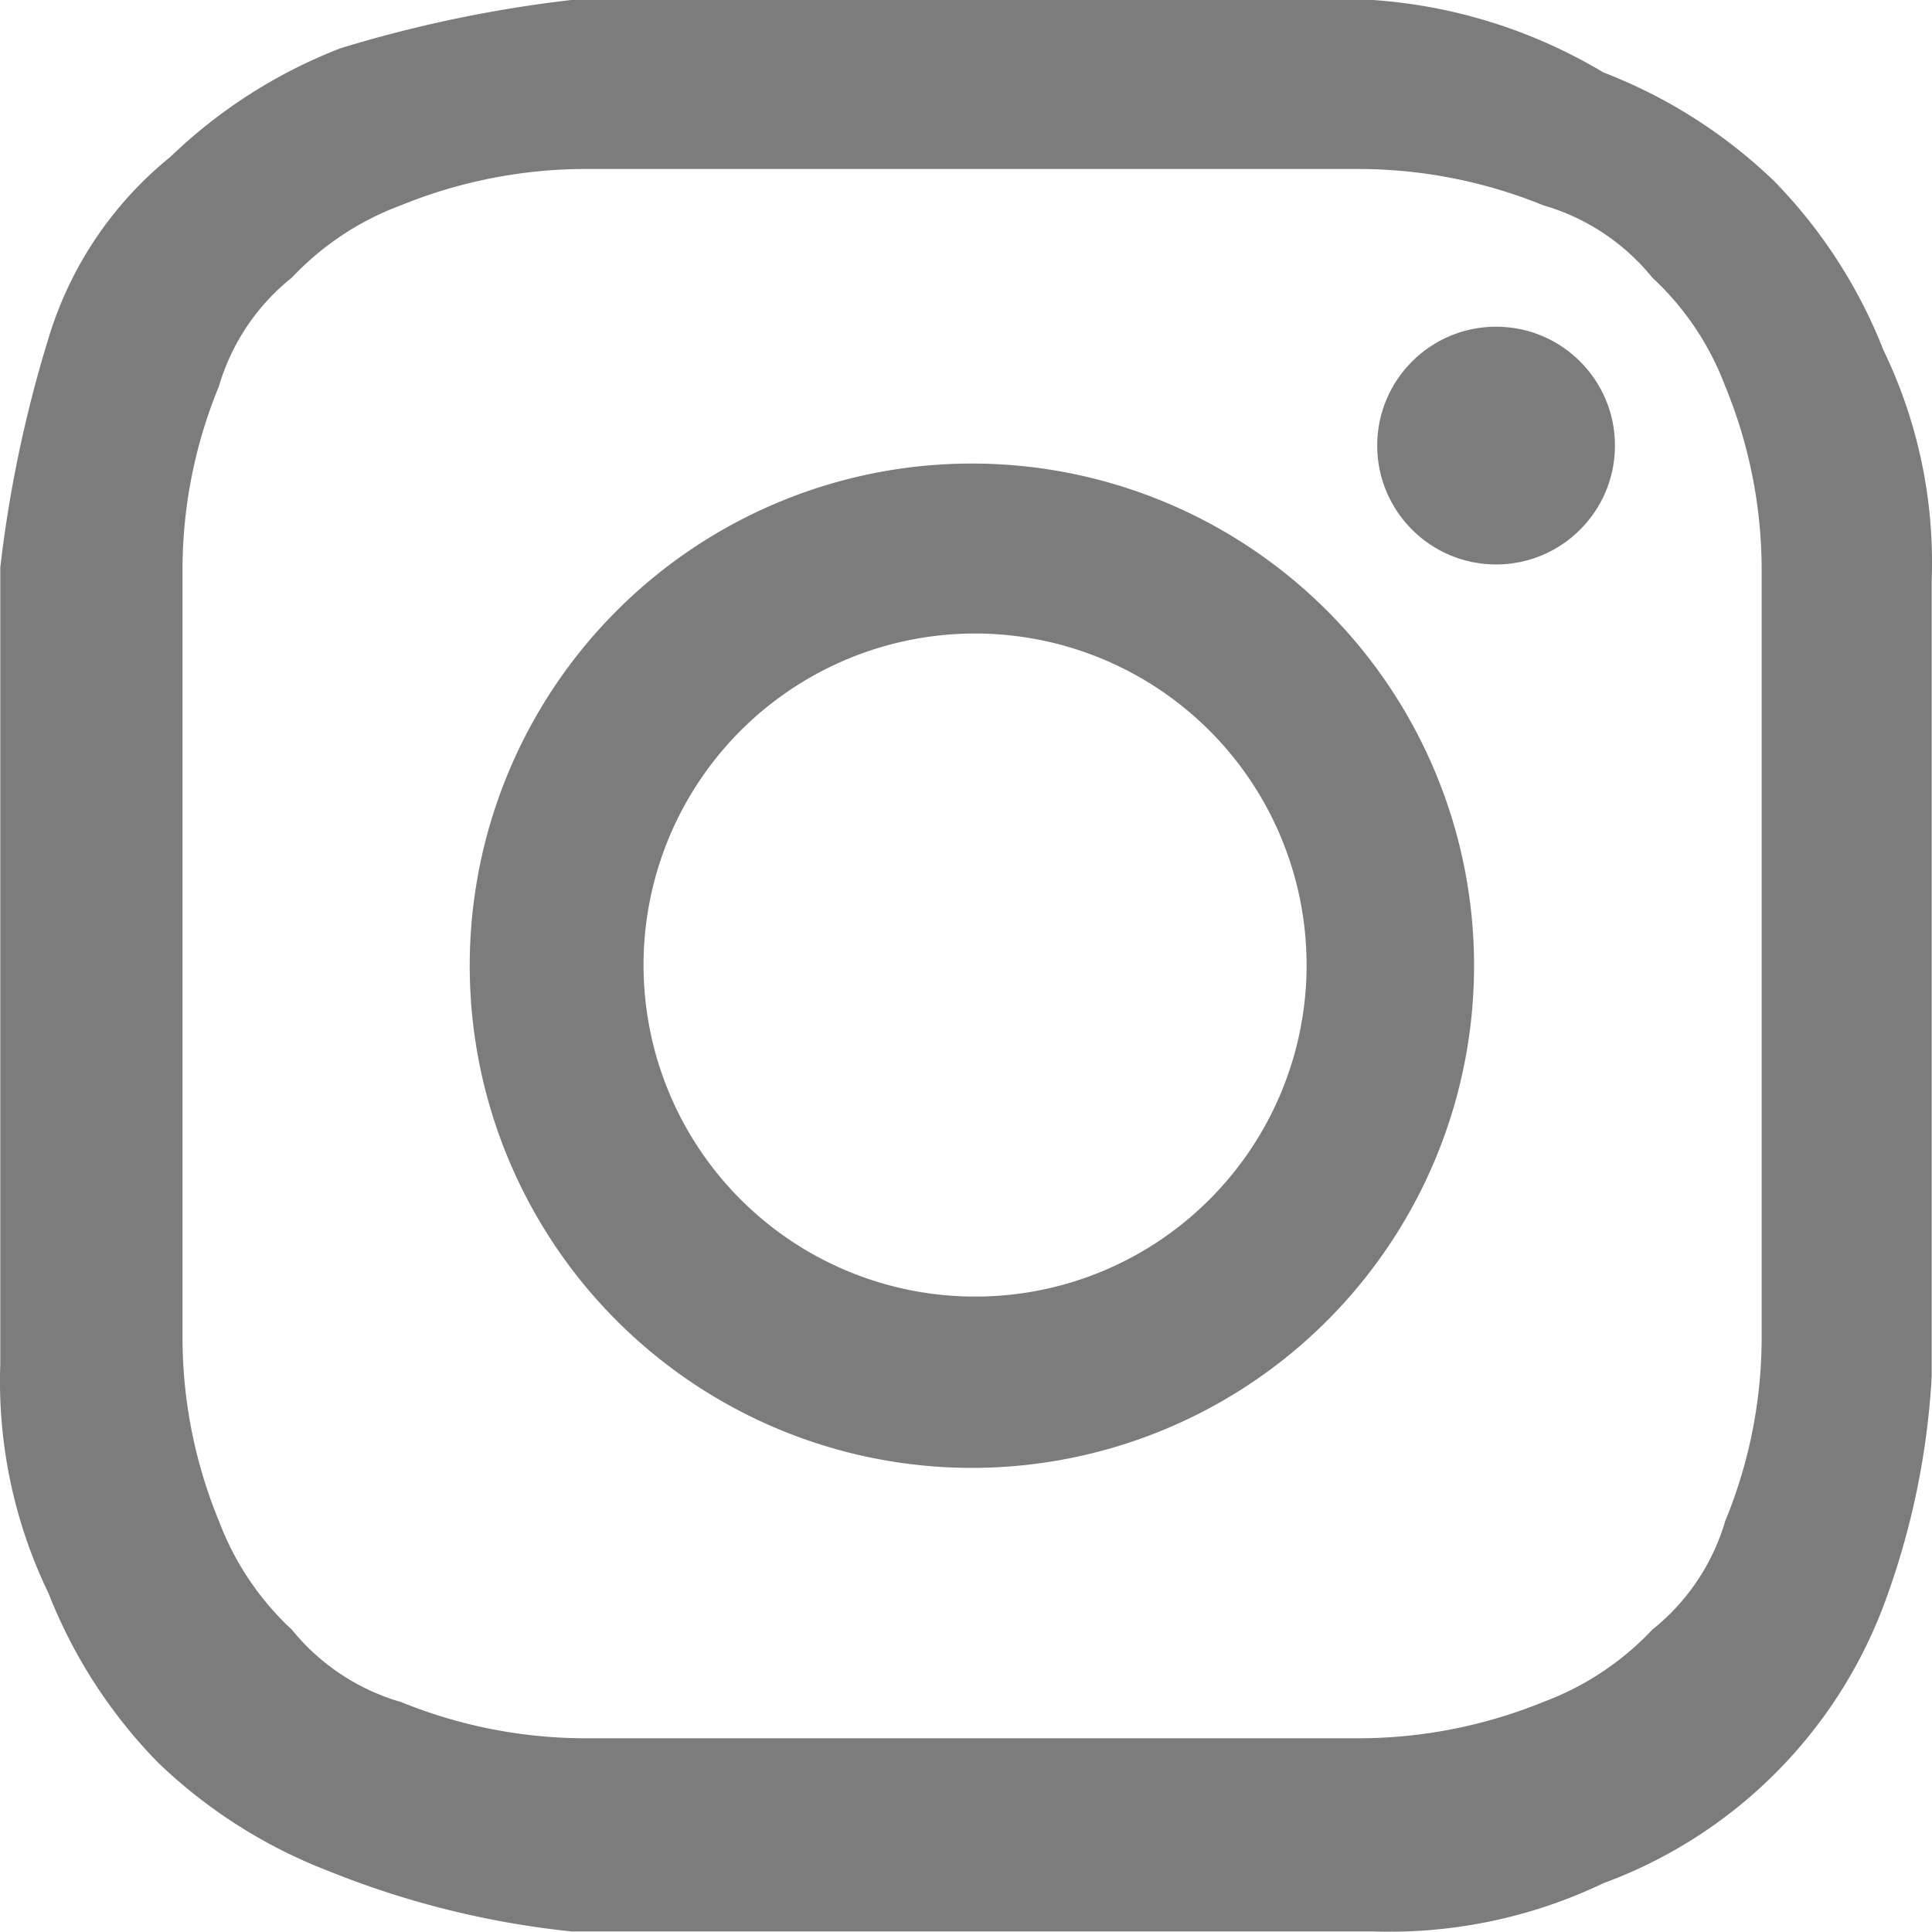
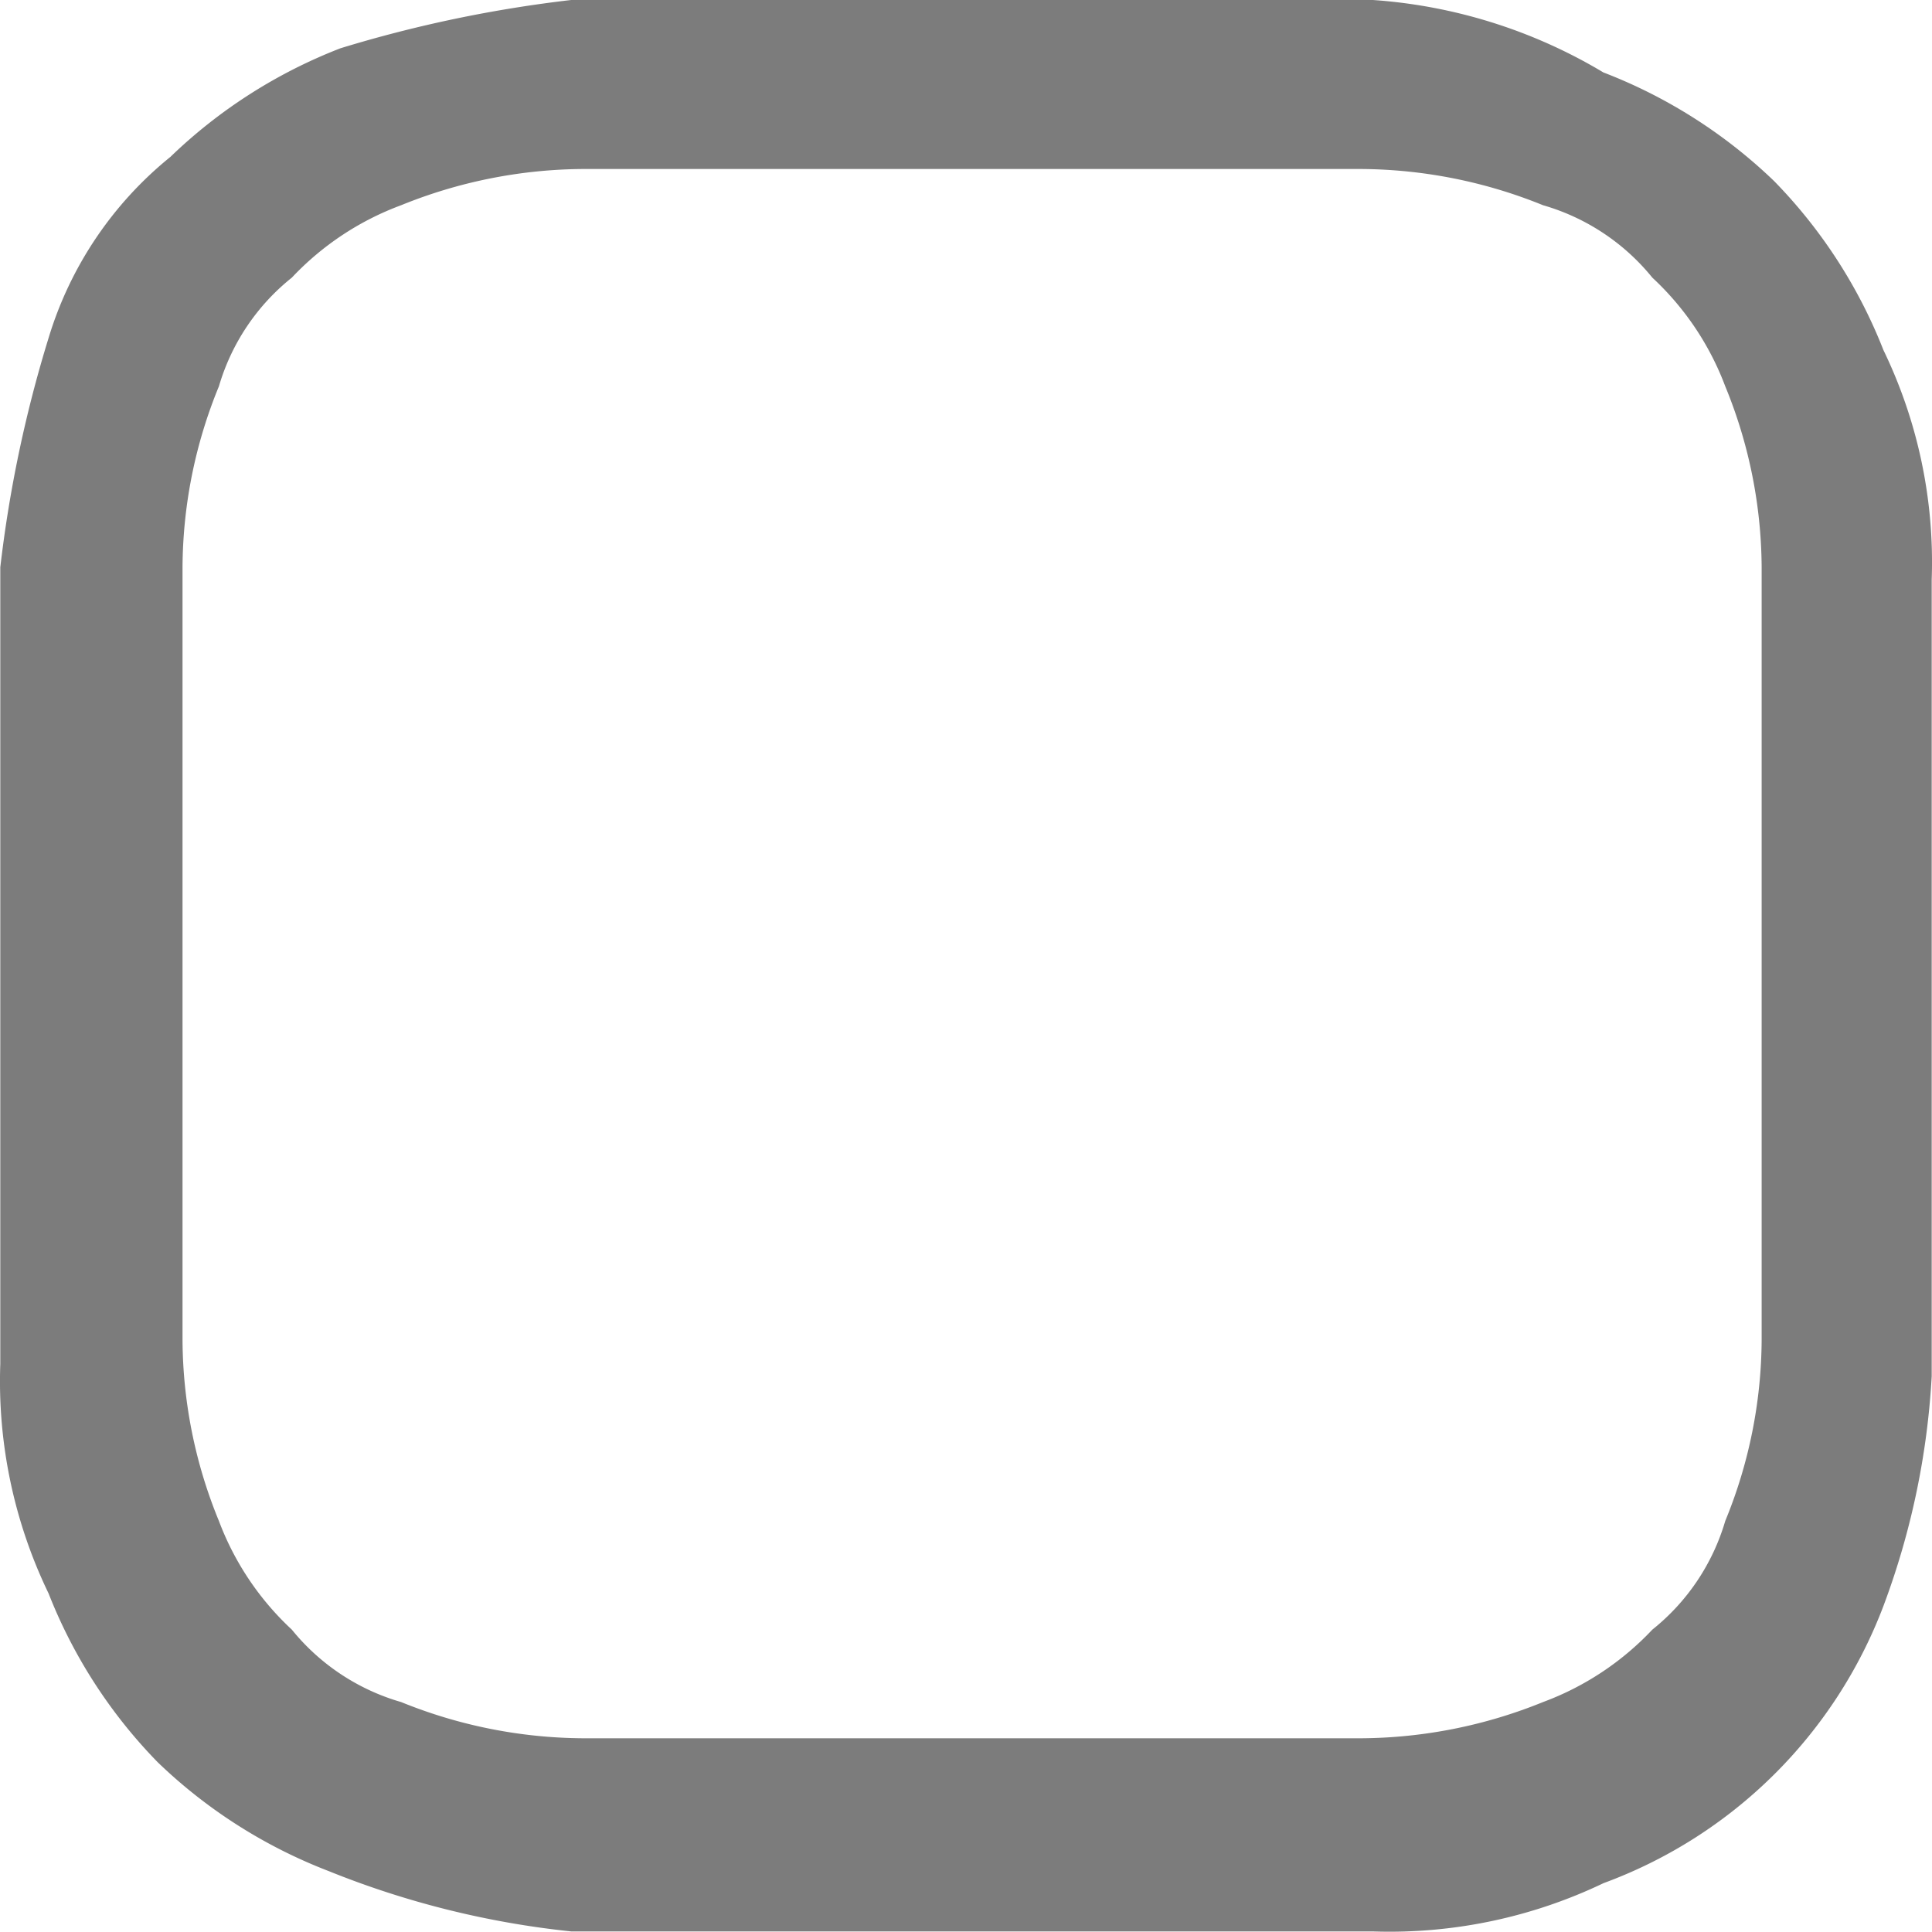
<svg xmlns="http://www.w3.org/2000/svg" width="20.006" height="20.003" viewBox="0 0 20.006 20.003">
  <g id="instagram-logo" transform="translate(0.003)">
    <path id="Path_79" data-name="Path 79" d="M10.063,1.75h4.025a5.075,5.075,0,0,1,1.887.375,2.263,2.263,0,0,1,1.132.75A2.95,2.95,0,0,1,17.862,4a4.988,4.988,0,0,1,.377,1.875v8a4.988,4.988,0,0,1-.377,1.875,2.248,2.248,0,0,1-.755,1.125,2.972,2.972,0,0,1-1.132.75A5.075,5.075,0,0,1,14.088,18H6.038a5.075,5.075,0,0,1-1.887-.375,2.263,2.263,0,0,1-1.132-.75,2.95,2.95,0,0,1-.755-1.125,4.988,4.988,0,0,1-.377-1.875v-8A4.988,4.988,0,0,1,2.264,4a2.248,2.248,0,0,1,.755-1.125,2.972,2.972,0,0,1,1.132-.75A5.075,5.075,0,0,1,6.038,1.75h4.025m0-1.75H5.912a13.433,13.433,0,0,0-2.39.5A5.28,5.28,0,0,0,1.761,1.625,3.839,3.839,0,0,0,.5,3.5,13.2,13.2,0,0,0,0,5.875v8.25A5.046,5.046,0,0,0,.5,16.5a5.239,5.239,0,0,0,1.132,1.75A5.28,5.28,0,0,0,3.4,19.375,9.274,9.274,0,0,0,5.912,20h8.3a5.132,5.132,0,0,0,2.39-.5,4.912,4.912,0,0,0,2.9-2.875A8.027,8.027,0,0,0,20,14.25V6a5.046,5.046,0,0,0-.5-2.375,5.239,5.239,0,0,0-1.132-1.75A5.28,5.28,0,0,0,16.6.75,5.363,5.363,0,0,0,14.214,0Z" fill="#5b5b5b" opacity="0.8" />
-     <path id="Path_80" data-name="Path 80" d="M10.061,4.8a5.2,5.2,0,1,0,5.2,5.2,5.2,5.2,0,0,0-5.2-5.2Zm0,8.626a3.433,3.433,0,1,1,2.447-.992,3.425,3.425,0,0,1-2.447.992Z" fill="#5b5b5b" opacity="0.8" />
-     <circle id="Ellipse_2" data-name="Ellipse 2" cx="1.231" cy="1.231" r="1.231" transform="translate(14.258 3.383)" fill="#5b5b5b" opacity="0.8" />
  </g>
</svg>